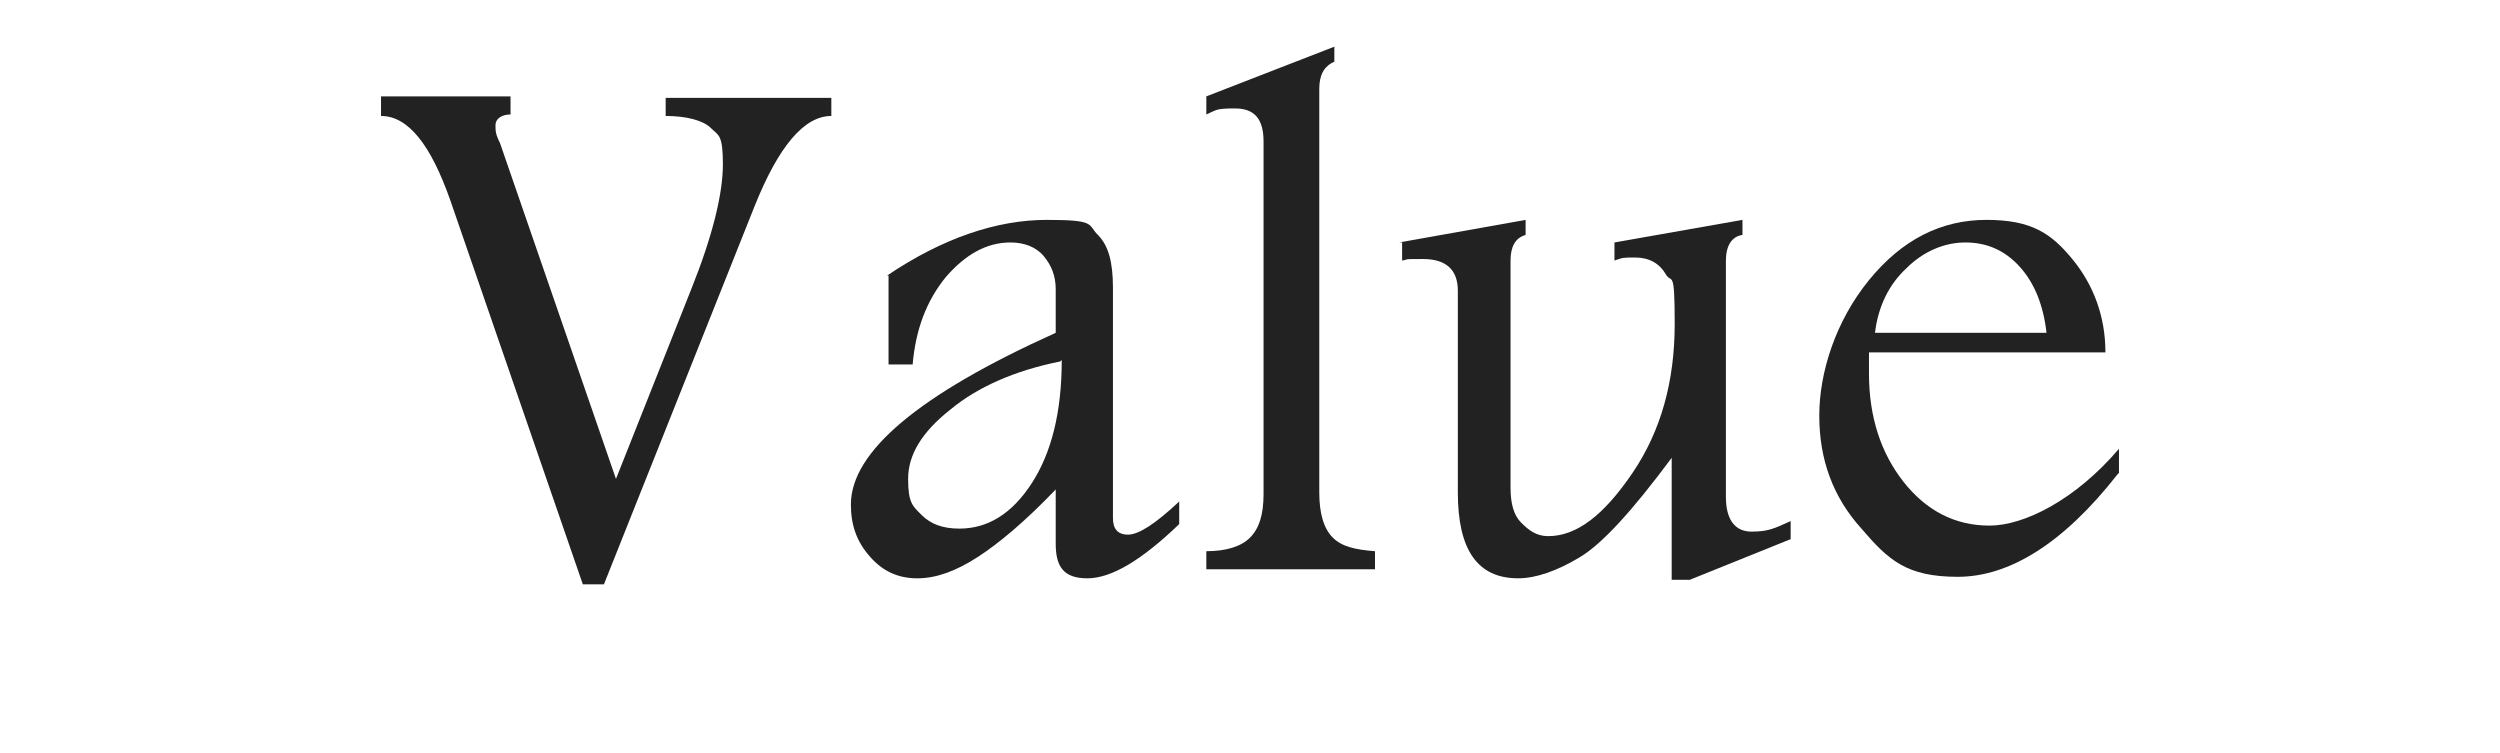
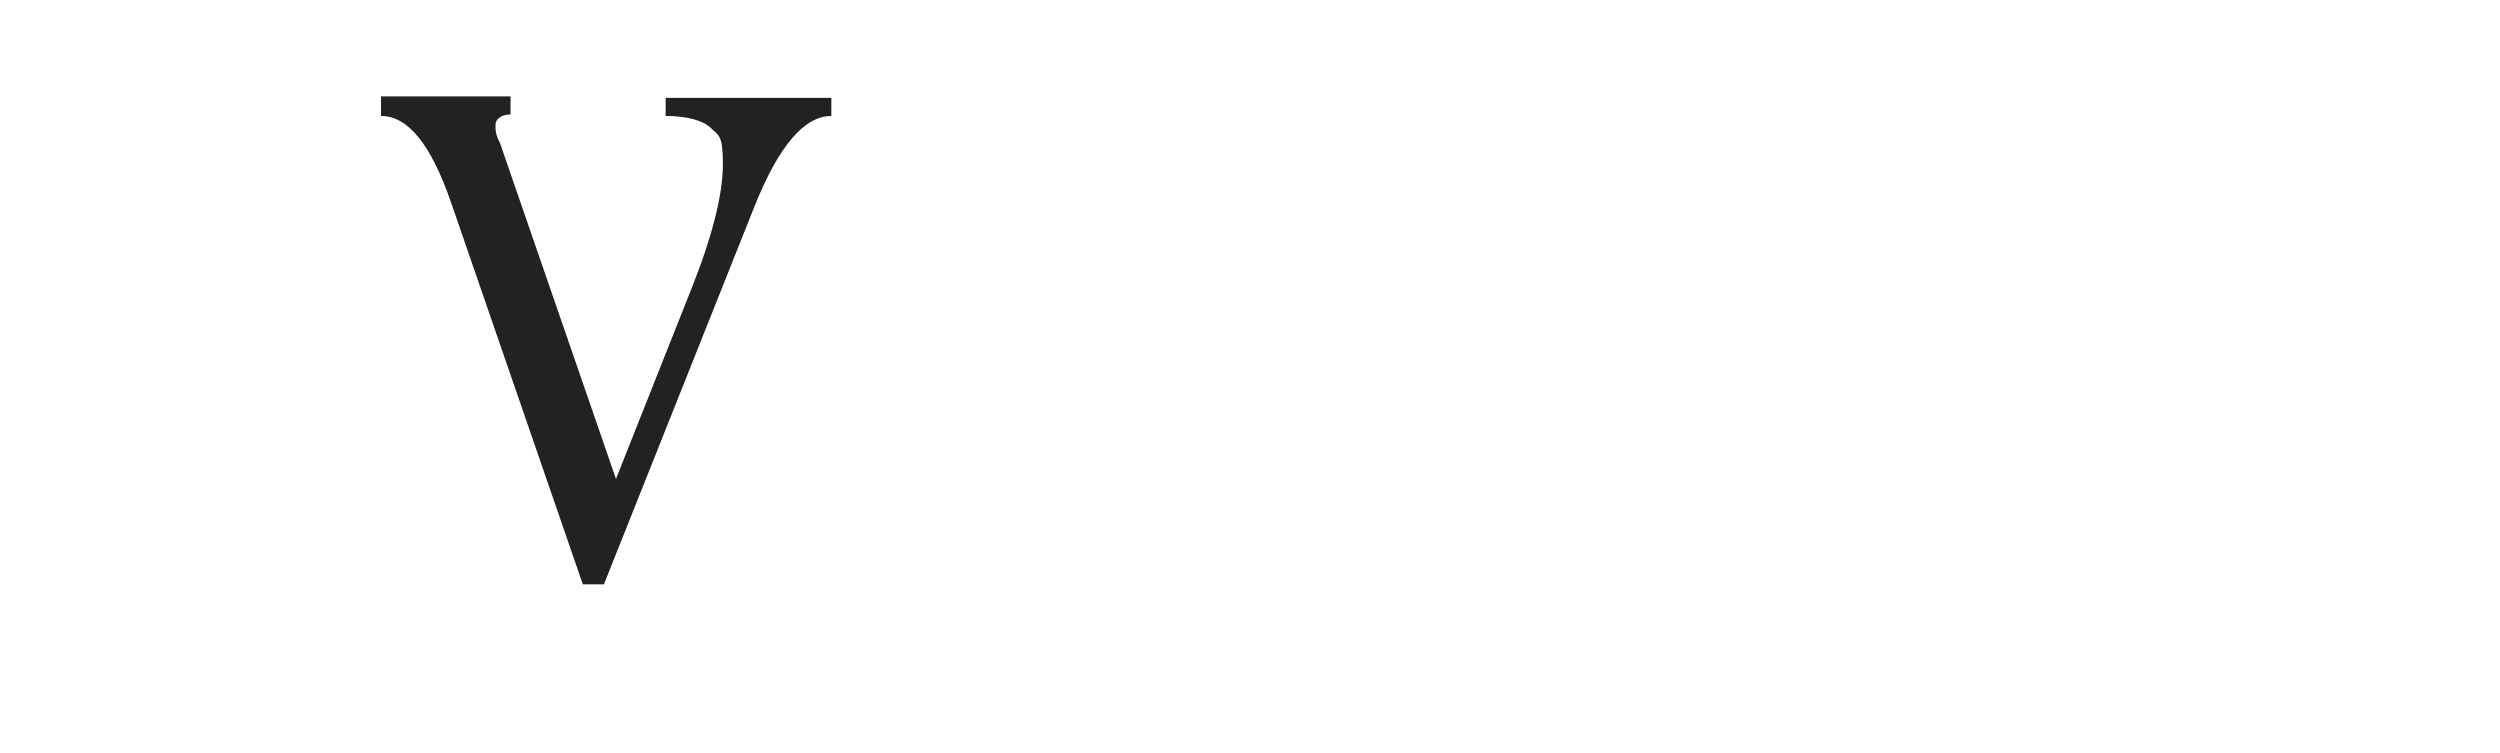
<svg xmlns="http://www.w3.org/2000/svg" width="166" height="50" version="1.1" viewBox="0 0 166 50">
  <defs>
    <style>
      .cls-1 {
        fill: #222;
      }
    </style>
  </defs>
  <g>
    <g id="_レイヤー_1" data-name="レイヤー_1">
      <g>
        <path class="cls-1" d="M25.3,6.4h8.6v1.2c-.6,0-1,.3-1,.7s0,.6.3,1.2l7.7,22.3,5-12.6c1.4-3.5,2.1-6.3,2.1-8.3s-.3-1.9-.8-2.4c-.5-.5-1.6-.8-3-.8v-1.2h11v1.2c-1.8,0-3.5,2-5.1,6l-10,25.1h-1.4l-8.8-25.5c-1.3-3.7-2.8-5.6-4.6-5.6v-1.2Z" />
-         <path class="cls-1" d="M58.9,18.3c3.7-2.5,7.3-3.7,10.6-3.7s2.7.3,3.4,1c.7.7,1,1.8,1,3.5v15.3c0,.7.3,1.1,1,1.1s1.8-.7,3.4-2.2v1.5c-2.5,2.4-4.5,3.6-6.1,3.6s-2.1-.8-2.1-2.3v-3.6c-2,2.1-3.8,3.6-5.2,4.5-1.4.9-2.7,1.4-4,1.4s-2.3-.5-3.1-1.4c-.9-1-1.3-2.1-1.3-3.5,0-3.5,4.5-7.3,13.6-11.4v-2.9c0-.9-.3-1.6-.8-2.2s-1.3-.9-2.2-.9c-1.6,0-3,.8-4.3,2.3-1.3,1.6-2,3.5-2.2,5.8h-1.6v-5.9ZM70.4,24c-3,.6-5.5,1.7-7.3,3.2-1.9,1.5-2.8,3-2.8,4.6s.3,1.8.9,2.4c.6.6,1.4.9,2.5.9,1.9,0,3.5-1,4.8-3,1.3-2,2-4.7,2-8.2Z" />
-         <path class="cls-1" d="M88.6,4.1c-.7.3-1,.9-1,1.8v26.8c0,1.4.3,2.4.9,3s1.5.8,2.8.9v1.2h-11.2v-1.2c1.3,0,2.3-.3,2.9-.9.6-.6.9-1.5.9-2.9V9.4c0-1.5-.6-2.2-1.9-2.2s-1.2.1-1.9.4v-1.2l8.5-3.3v1Z" />
-         <path class="cls-1" d="M92.9,16.1l8.4-1.5v1c-.7.2-1,.8-1,1.7v15.1c0,1,.2,1.8.7,2.3s1,.9,1.8.9c1.9,0,3.7-1.4,5.6-4.2,1.9-2.8,2.8-6.1,2.8-9.9s-.2-2.6-.6-3.3c-.4-.7-1.1-1.1-2-1.1s-.8,0-1.4.2v-1.2l8.5-1.5v1c-.7.1-1.1.7-1.1,1.7v15.7c0,1.5.6,2.3,1.7,2.3s1.5-.2,2.6-.7v1.2l-6.7,2.7h-1.2v-8.1c-2.6,3.5-4.6,5.7-6.1,6.6-1.5.9-2.9,1.4-4.1,1.4-2.7,0-4-1.9-4-5.7v-13.4c0-1.4-.8-2.1-2.3-2.1s-.8,0-1.4.1v-1.2Z" />
-         <path class="cls-1" d="M140.6,31.5c-3.6,4.6-7.2,6.8-10.6,6.8s-4.6-1.1-6.4-3.2c-1.9-2.1-2.8-4.6-2.8-7.5s1.1-6.3,3.3-9c2.2-2.7,4.8-4,7.8-4s4.3.9,5.7,2.6,2.2,3.8,2.2,6.2h-15.7c0,.6,0,1.1,0,1.4,0,2.9.8,5.3,2.3,7.2,1.5,1.9,3.4,2.9,5.7,2.9s5.7-1.7,8.6-5.1v1.6ZM135.9,22.2c-.2-1.9-.8-3.4-1.8-4.5-1-1.1-2.2-1.6-3.6-1.6s-2.8.6-3.9,1.7c-1.2,1.1-1.9,2.6-2.1,4.3h11.5Z" />
      </g>
      <rect class="cls-1" y="-36.2" width="166" height="26.3" />
    </g>
  </g>
</svg>